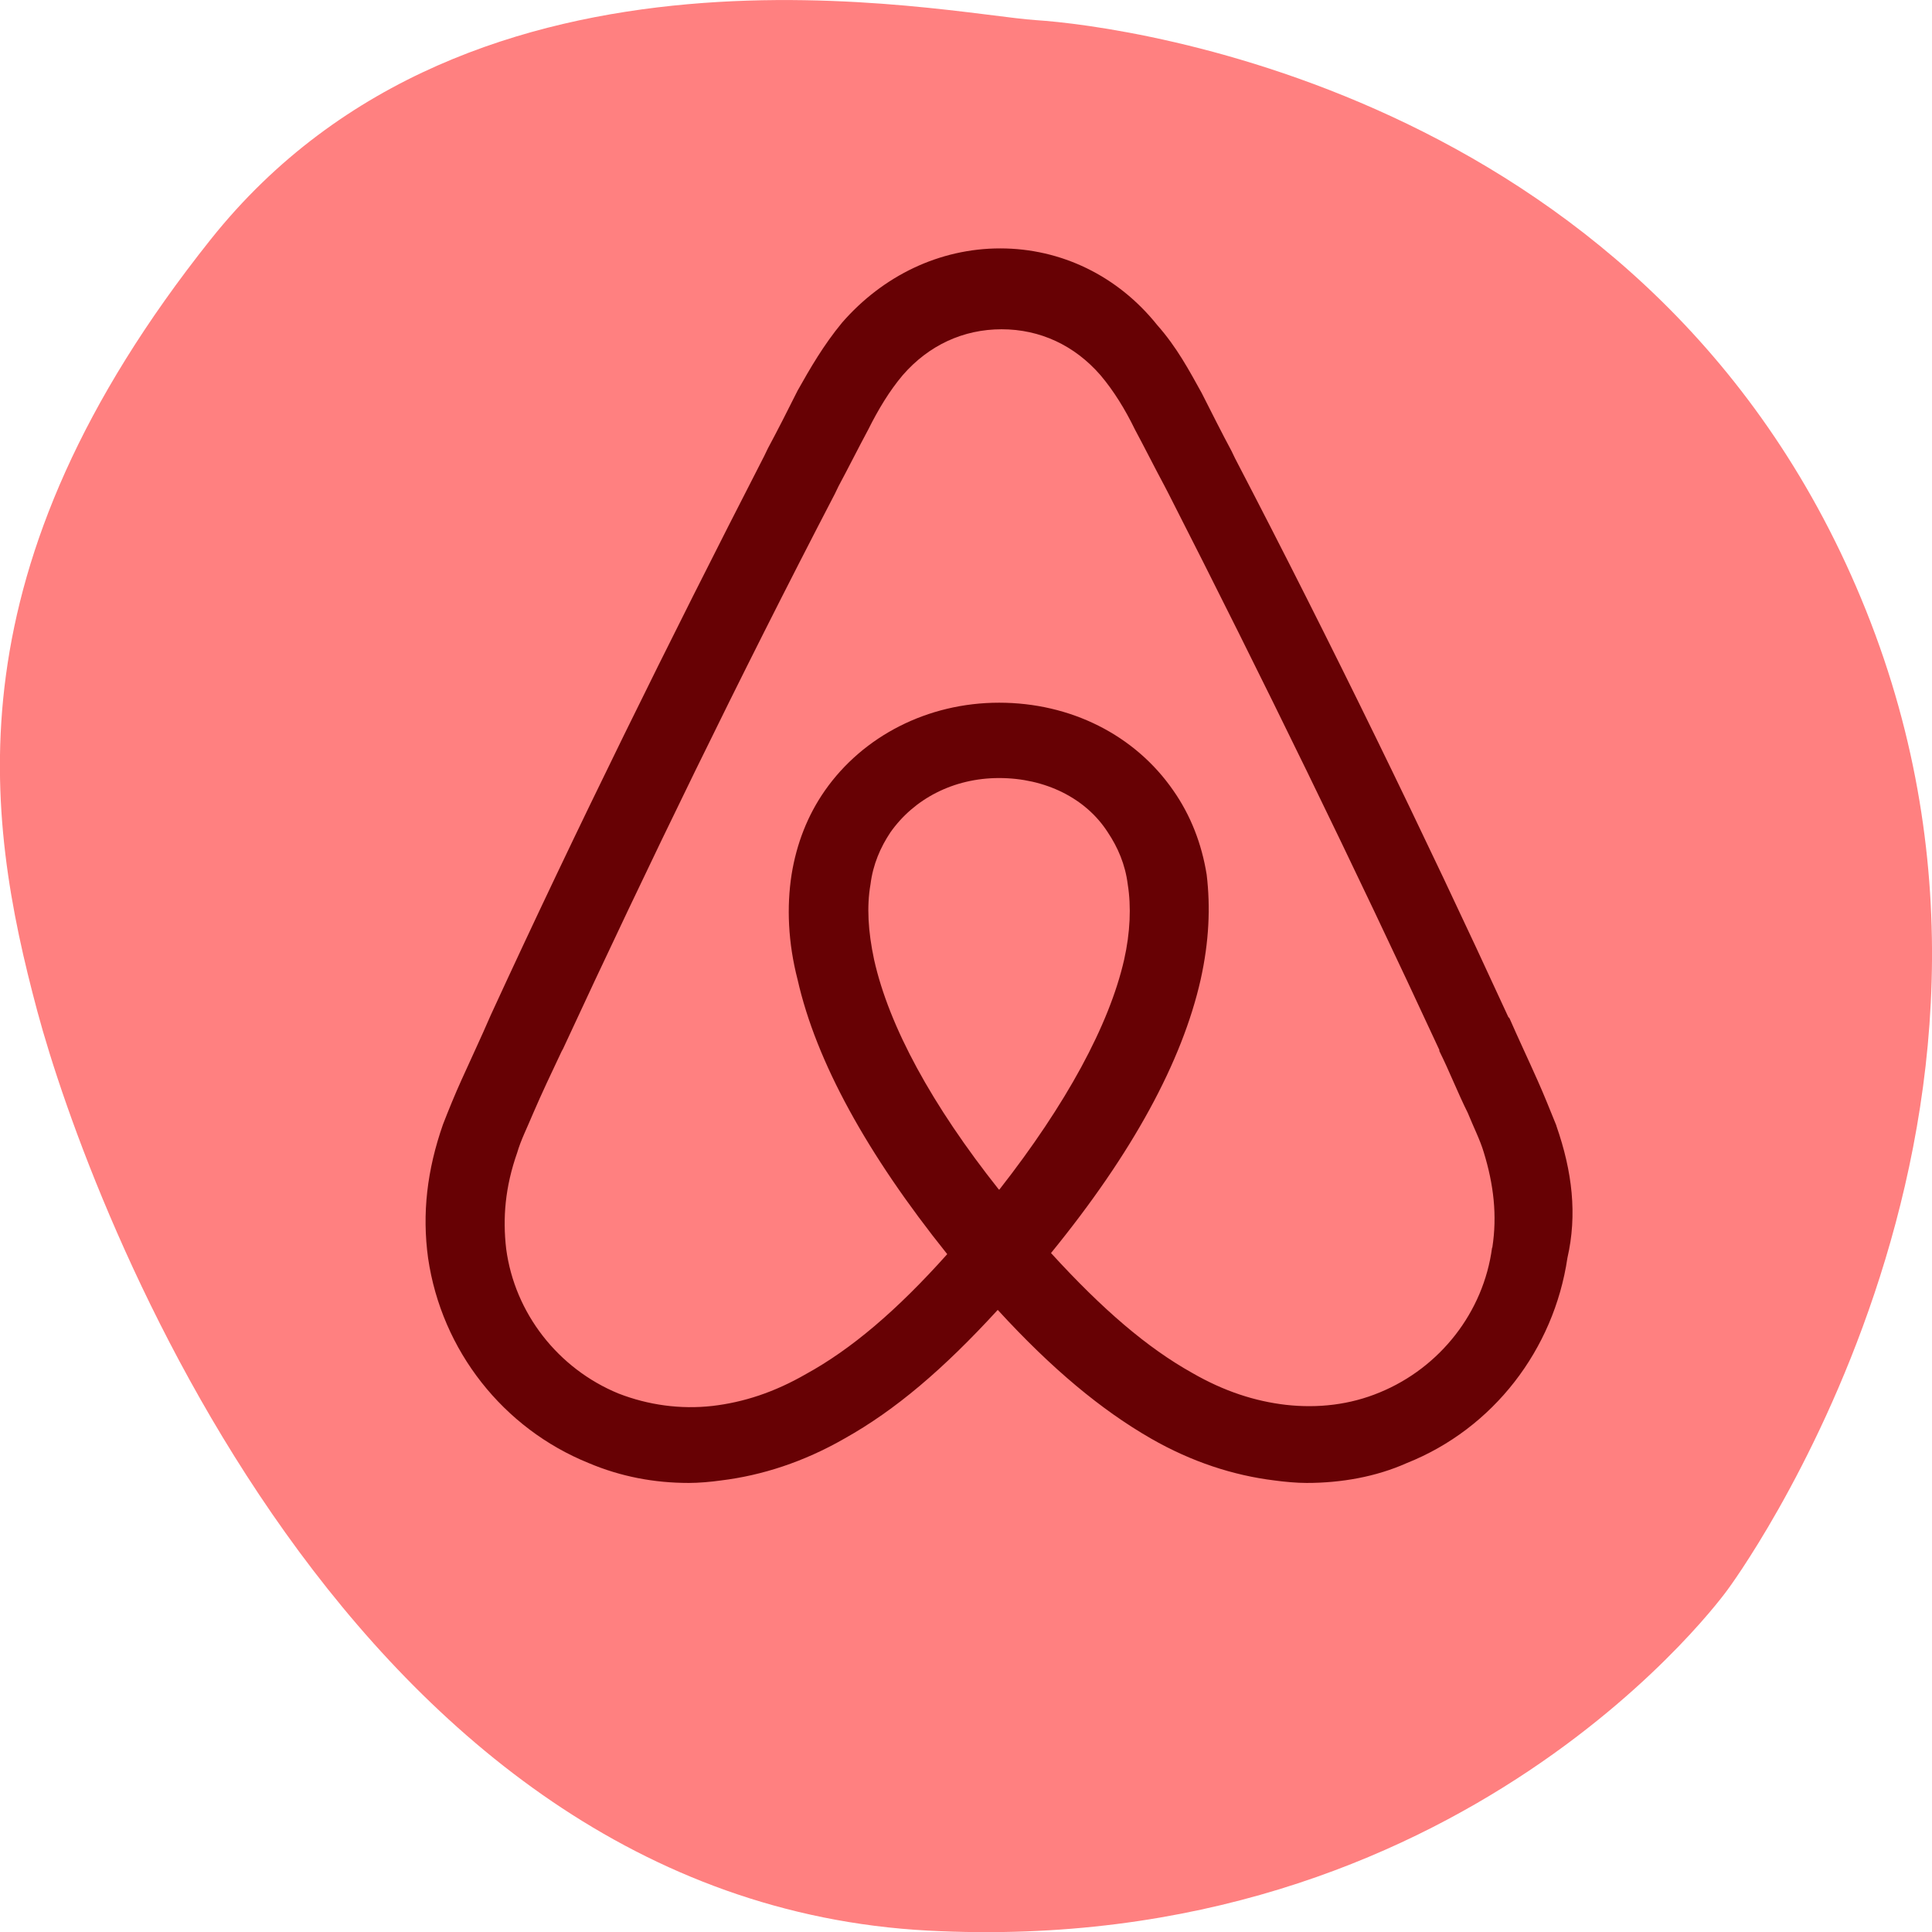
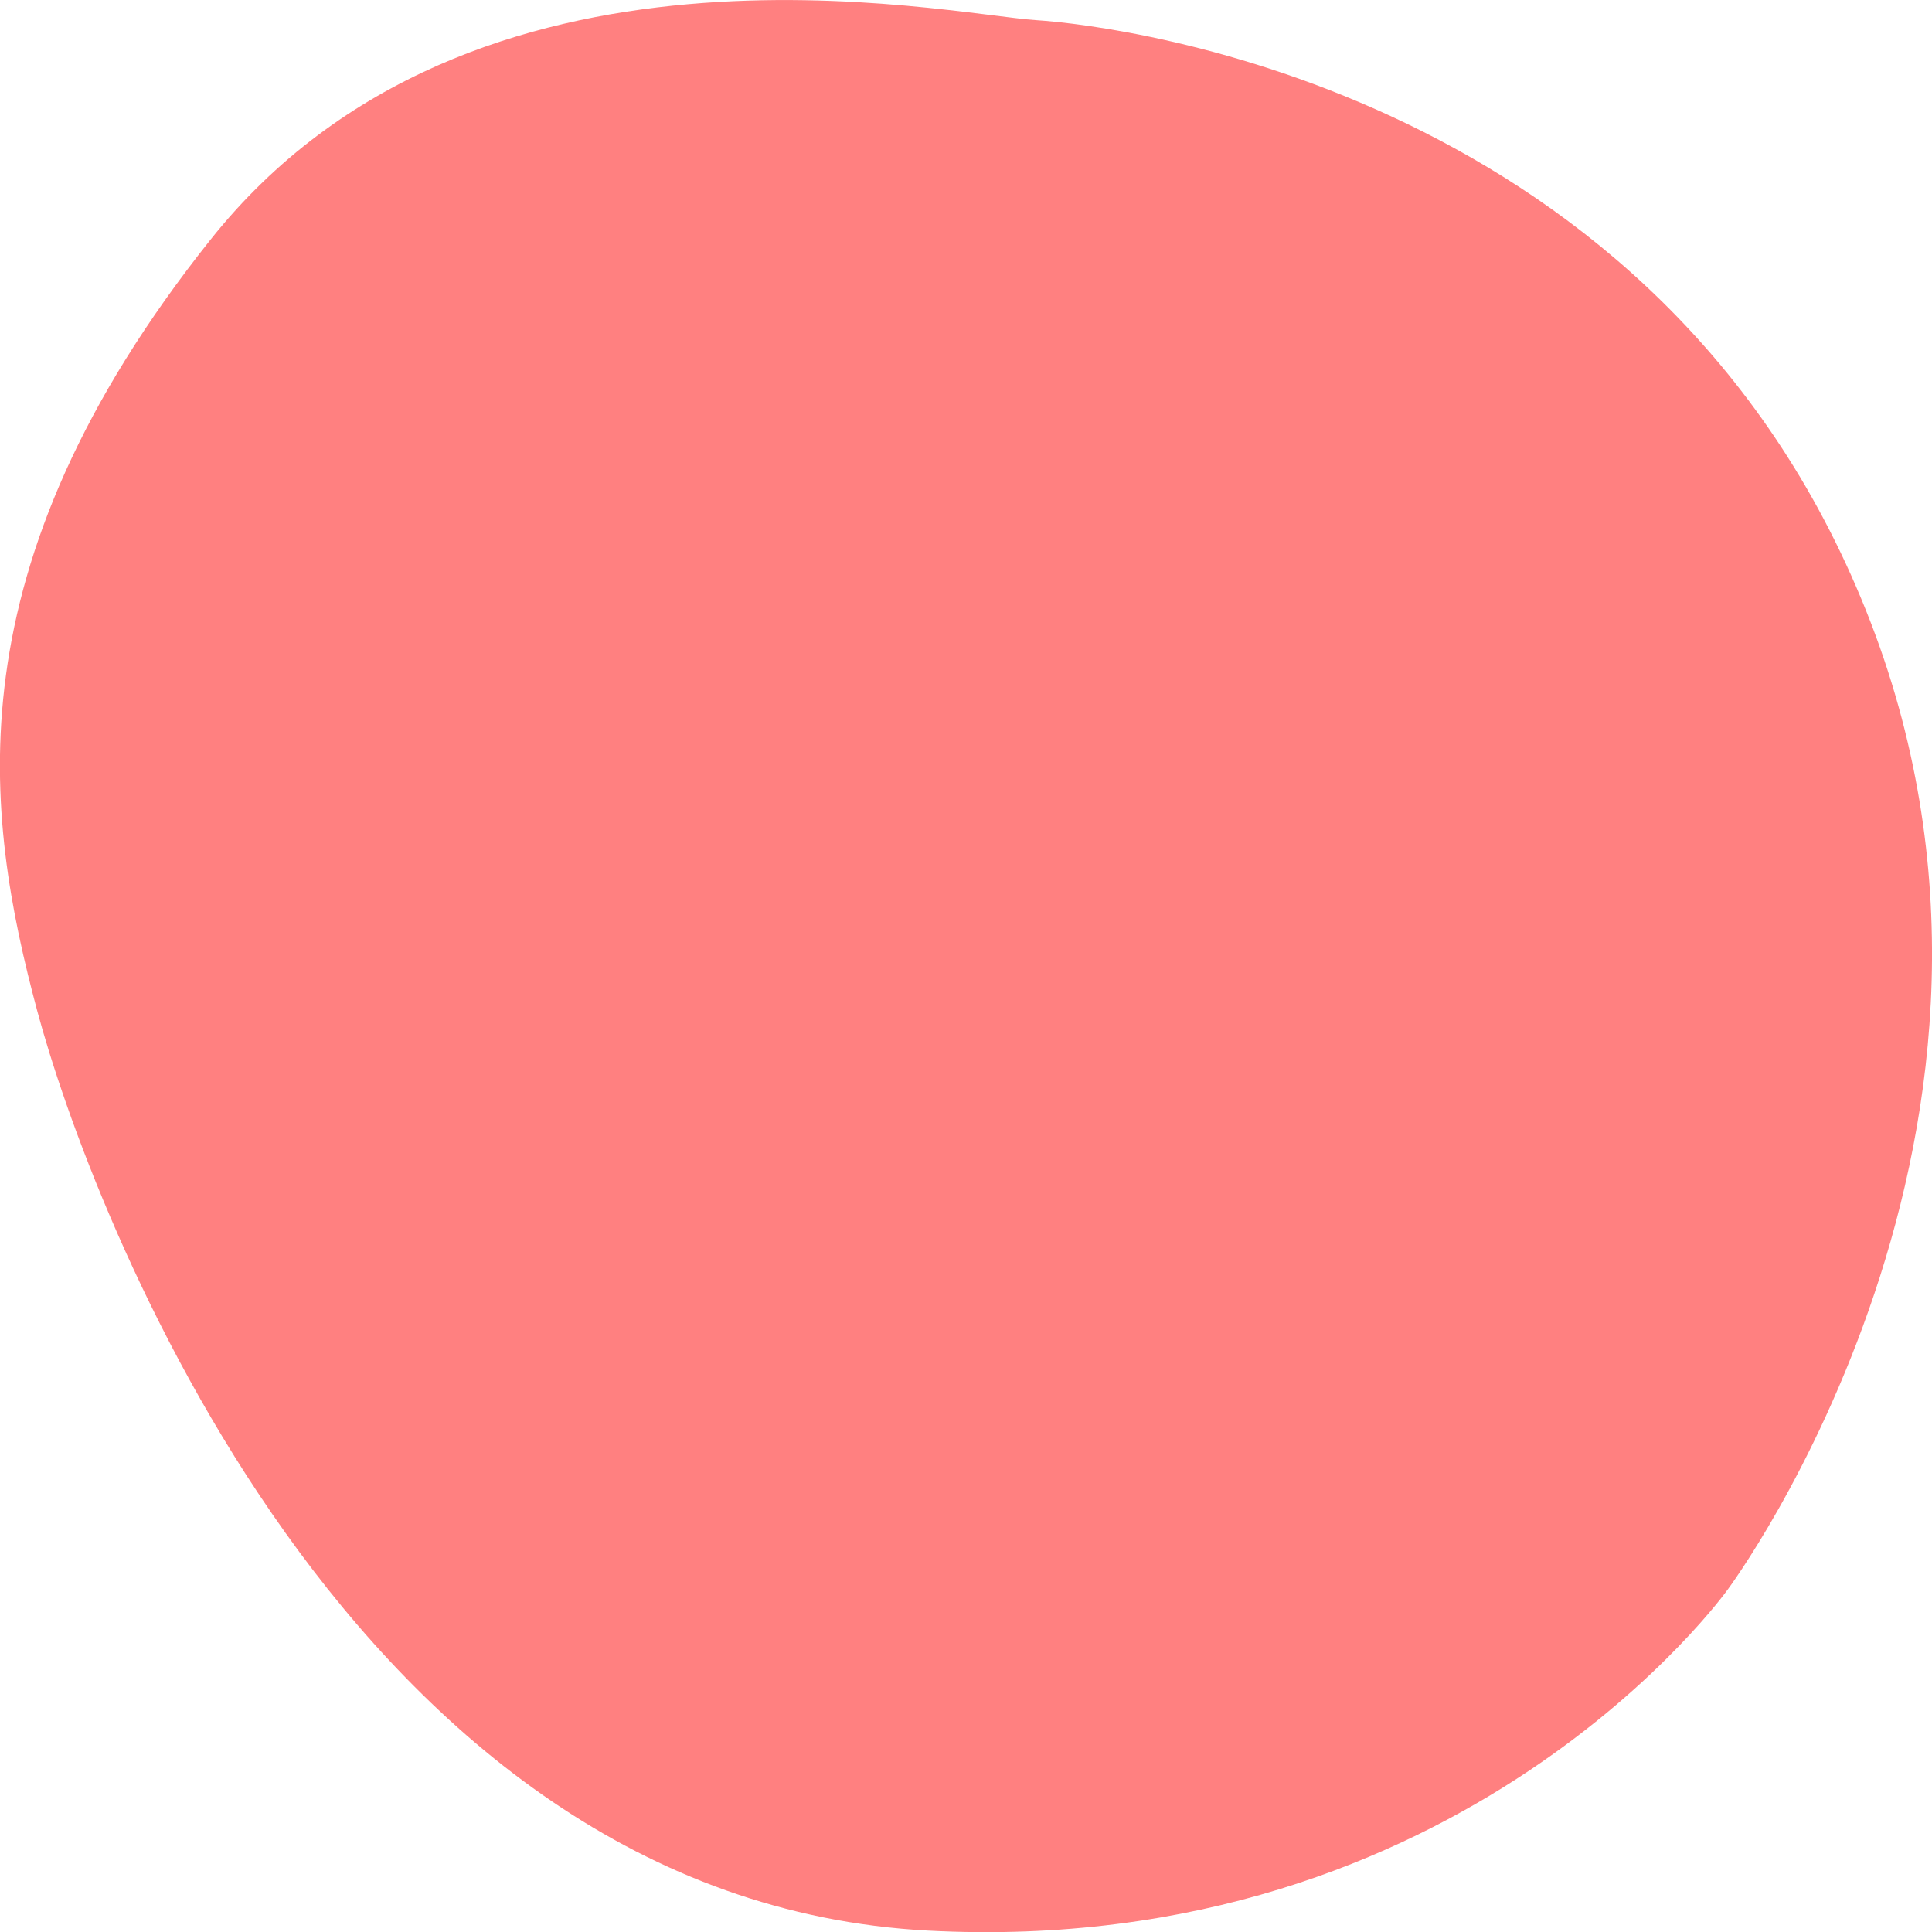
<svg xmlns="http://www.w3.org/2000/svg" id="Layer_1" data-name="Layer 1" viewBox="0 0 70 70">
  <defs>
    <style>
      .cls-1 {
        fill: #ff8080;
      }

      .cls-2 {
        fill: #670104;
      }
    </style>
  </defs>
  <path class="cls-1" d="M62.6,57.59s12.5-16.77,5.01-35.47C60.12,3.42,40.81.94,37.54.73c-3.27-.21-20.41-3.98-29.91,7.95C-1.87,20.61-.55,29.53,1.35,36.63c1.9,7.09,11.31,32.21,32.28,33.32,19.44,1.02,28.97-12.36,28.97-12.36Z" />
-   <path class="cls-2" d="M54.06,45.21c-.31,2.33-1.88,4.34-4.07,5.24-1.08.45-2.24.58-3.4.45-1.12-.13-2.24-.49-3.4-1.16-1.61-.9-3.23-2.28-5.11-4.34,2.96-3.63,4.75-6.94,5.42-9.9.31-1.39.36-2.64.22-3.81-.18-1.12-.58-2.15-1.21-3.05-1.39-2.01-3.72-3.18-6.31-3.18s-4.93,1.21-6.31,3.18c-.63.9-1.03,1.93-1.21,3.05-.18,1.16-.13,2.46.22,3.81.67,2.96,2.51,6.31,5.42,9.94-1.84,2.06-3.49,3.45-5.11,4.34-1.16.67-2.28,1.03-3.4,1.16-1.15.13-2.32-.03-3.4-.45-2.19-.9-3.76-2.91-4.07-5.24-.13-1.12-.04-2.24.4-3.49.13-.45.36-.9.58-1.43.31-.72.67-1.48,1.03-2.24l.05-.09c3.09-6.67,6.4-13.48,9.85-20.11l.13-.27c.36-.67.72-1.39,1.08-2.06.36-.72.76-1.39,1.25-1.97.94-1.08,2.19-1.66,3.58-1.66s2.64.58,3.58,1.66c.49.58.9,1.25,1.25,1.97.36.67.72,1.39,1.08,2.06l.14.27c3.4,6.67,6.72,13.48,9.81,20.15v.04c.36.72.67,1.52,1.03,2.24.22.54.45.99.58,1.43.36,1.17.49,2.29.31,3.45h0ZM36.19,43.1c-2.42-3.05-3.98-5.91-4.52-8.33-.22-1.03-.27-1.93-.13-2.73.09-.72.36-1.34.72-1.88.85-1.21,2.28-1.97,3.94-1.97s3.14.72,3.94,1.97c.36.54.63,1.16.72,1.88.13.81.09,1.75-.13,2.73-.54,2.37-2.1,5.24-4.52,8.33h0ZM56.39,40.78c-.22-.54-.45-1.12-.67-1.61-.36-.81-.72-1.57-1.03-2.28l-.04-.04c-3.09-6.72-6.4-13.52-9.9-20.24l-.13-.27c-.36-.67-.72-1.39-1.08-2.1-.45-.81-.9-1.66-1.61-2.46-1.43-1.79-3.49-2.78-5.69-2.78s-4.25.99-5.73,2.69c-.67.81-1.16,1.66-1.61,2.46-.36.72-.72,1.43-1.08,2.1l-.13.27c-3.45,6.72-6.81,13.52-9.9,20.24l-.04.09c-.31.72-.67,1.48-1.03,2.28-.24.53-.46,1.07-.67,1.61-.58,1.66-.76,3.23-.54,4.84.49,3.36,2.73,6.18,5.82,7.43,1.16.49,2.37.72,3.63.72.36,0,.81-.04,1.16-.09,1.48-.18,3-.67,4.48-1.52,1.84-1.03,3.58-2.51,5.55-4.66,1.97,2.15,3.76,3.63,5.55,4.66,1.48.85,3,1.34,4.48,1.52.36.05.81.09,1.16.09,1.25,0,2.51-.22,3.63-.72,3.14-1.25,5.33-4.12,5.82-7.43.36-1.57.18-3.13-.4-4.79h0Z" />
</svg>